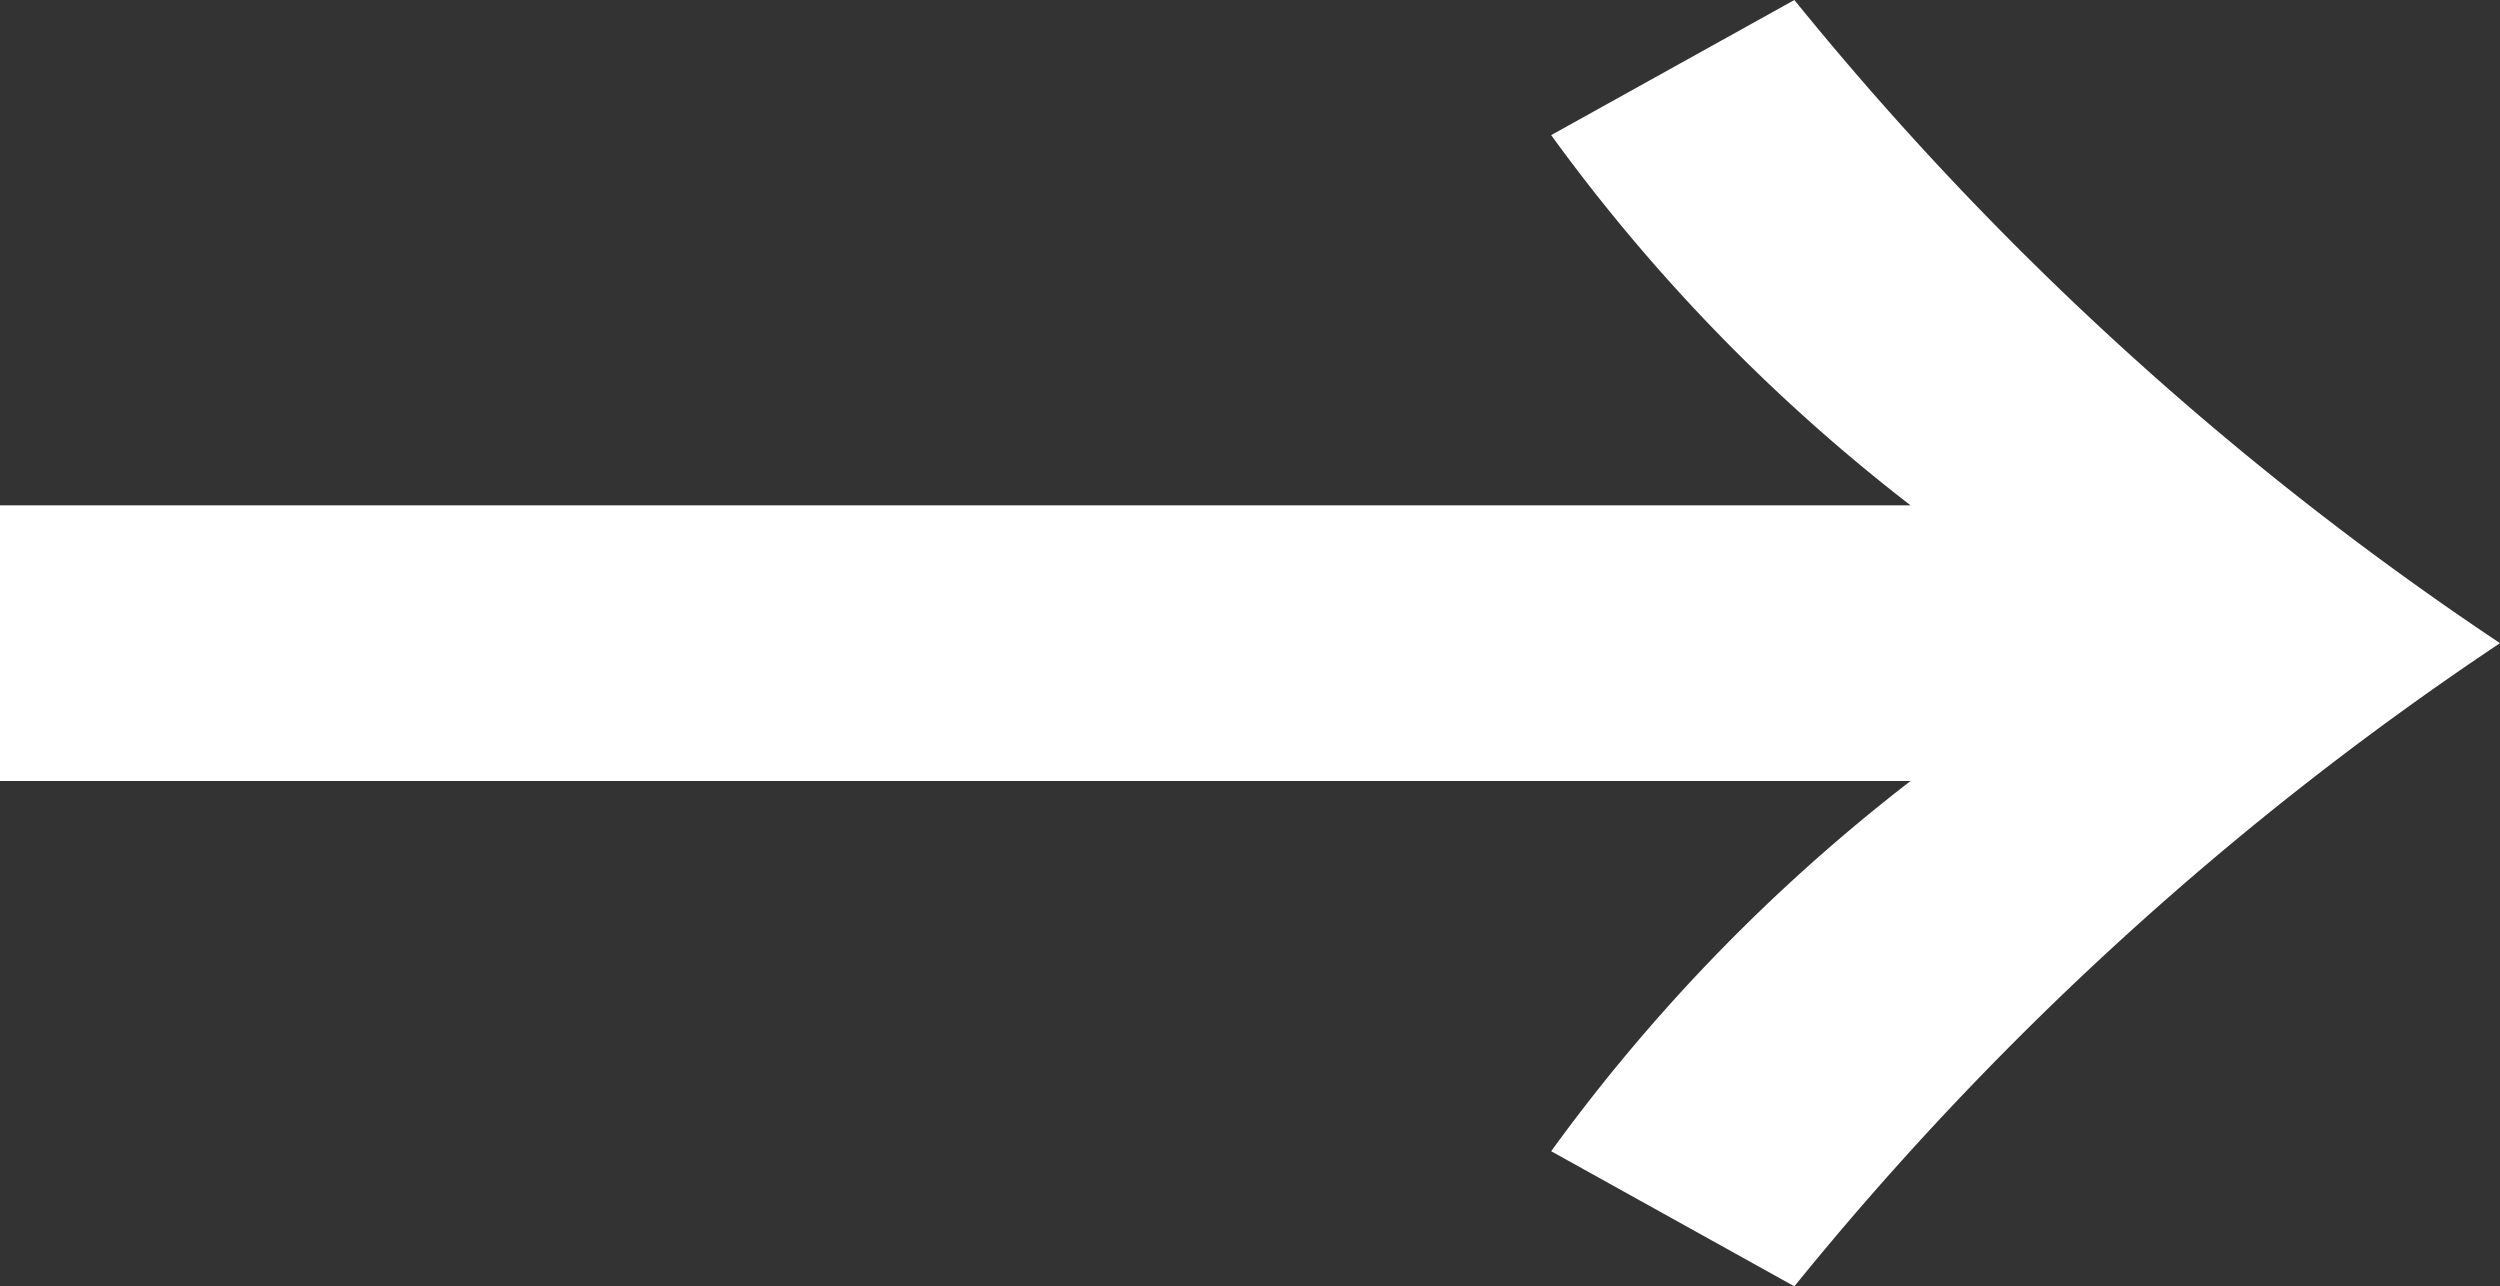
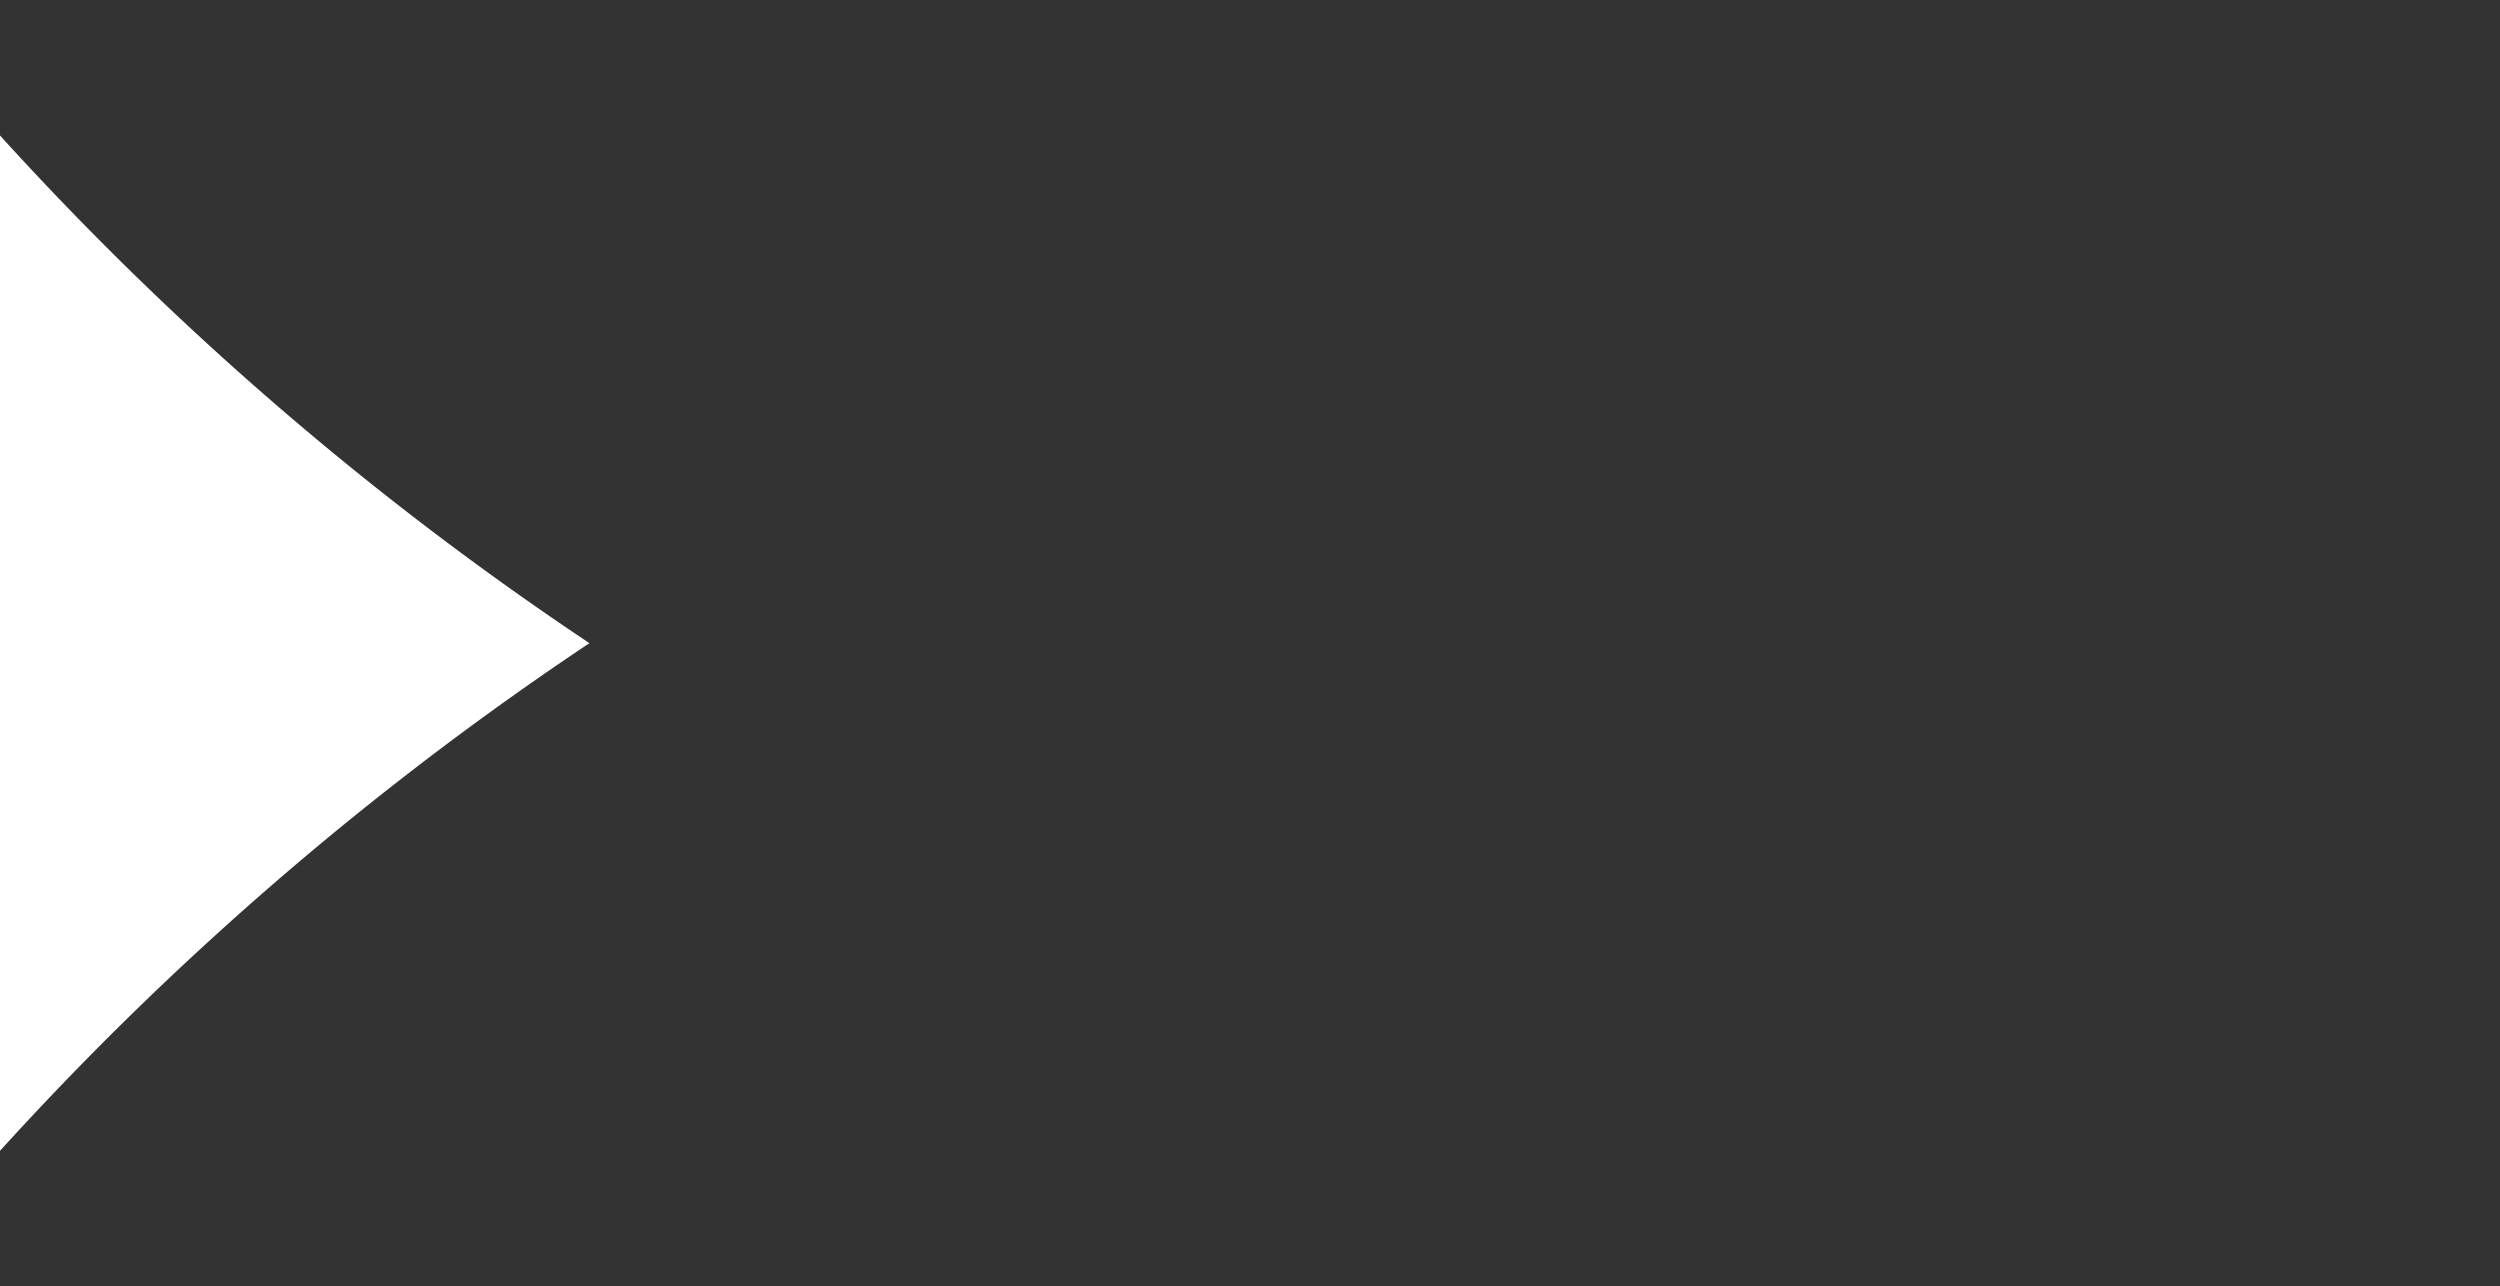
<svg xmlns="http://www.w3.org/2000/svg" width="16.652" height="8.568" viewBox="0 0 16.652 8.568">
  <rect x="0" y="0" width="16.652" height="8.568" fill="#333333" stroke="none" />
-   <path id="arrow-white" d="M13.446-7.758H.72v1.836H13.446a12.038,12.038,0,0,0-2.394,2.466l1.62.9a21.159,21.159,0,0,1,4.7-4.284,21.159,21.159,0,0,1-4.7-4.284l-1.62.9a12.038,12.038,0,0,0,2.394,2.466Z" transform="translate(-0.72 11.124)" fill="#fff" />
+   <path id="arrow-white" d="M13.446-7.758H.72v1.836a12.038,12.038,0,0,0-2.394,2.466l1.62.9a21.159,21.159,0,0,1,4.7-4.284,21.159,21.159,0,0,1-4.7-4.284l-1.62.9a12.038,12.038,0,0,0,2.394,2.466Z" transform="translate(-0.72 11.124)" fill="#fff" />
</svg>